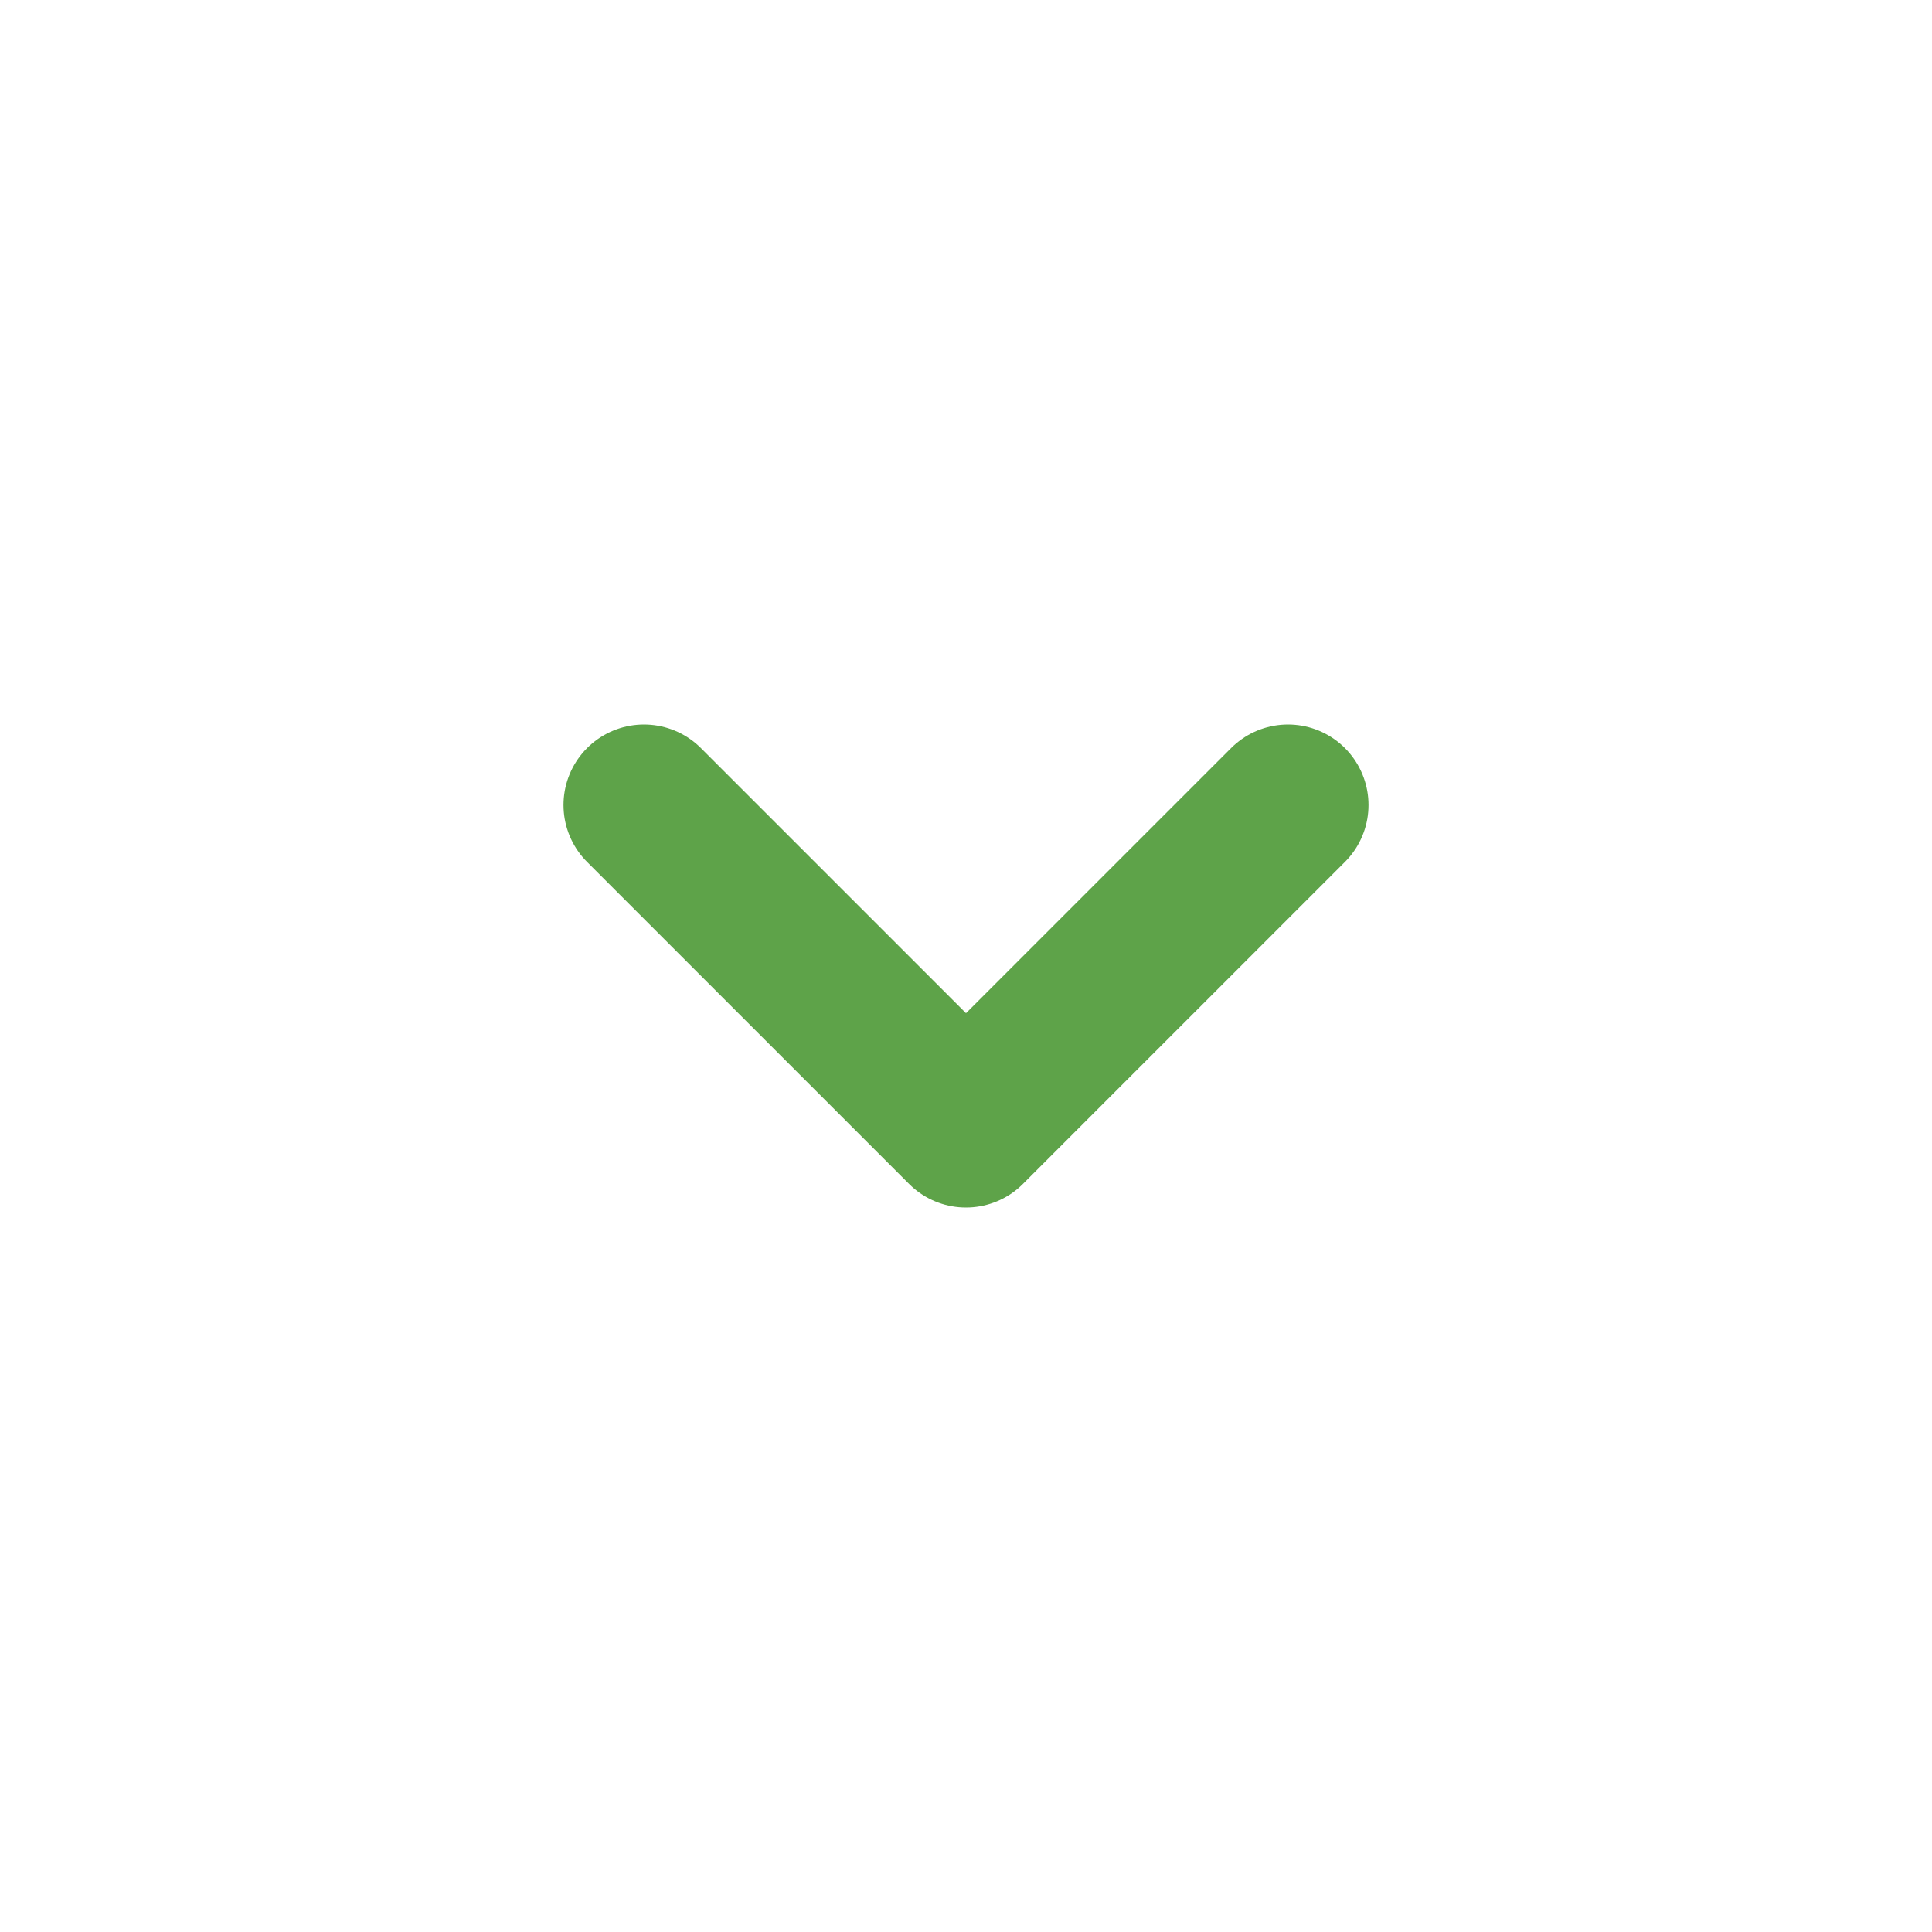
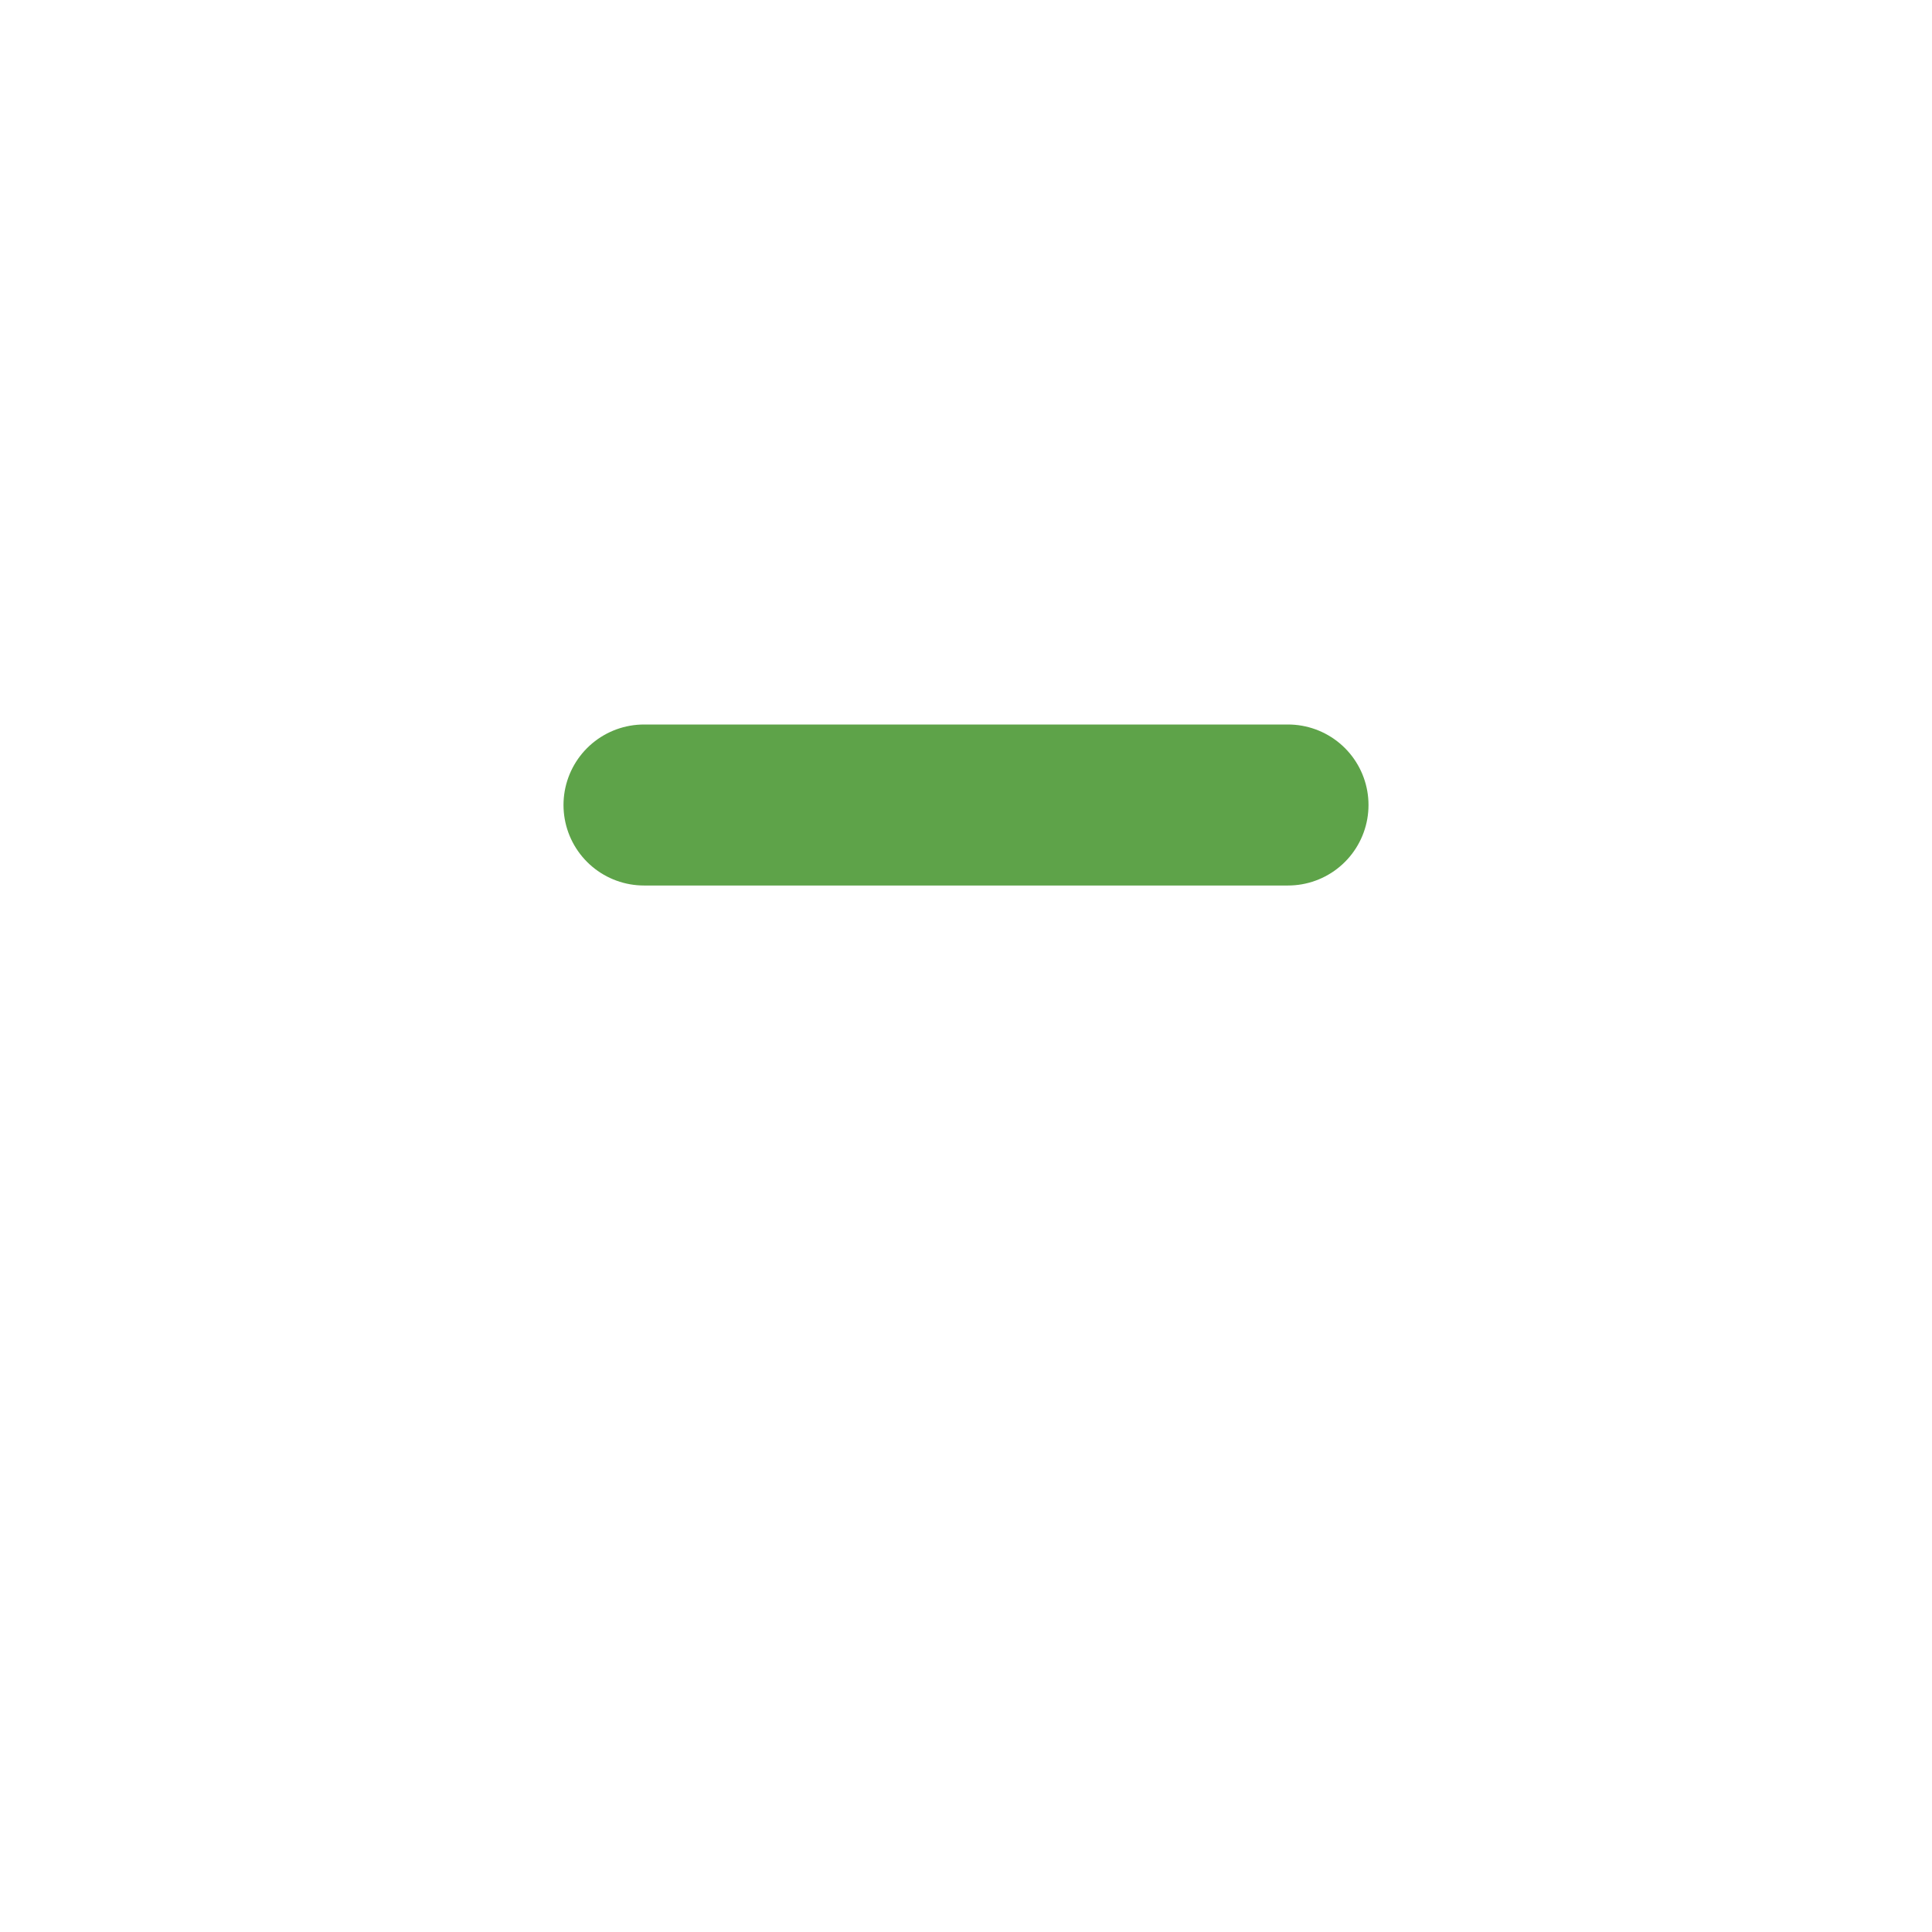
<svg xmlns="http://www.w3.org/2000/svg" width="24" height="24" viewBox="0 0 24 24" fill="none">
-   <path d="M8 10L12 14L16 10" stroke="#5EA349" stroke-width="2" stroke-linecap="round" stroke-linejoin="round" />
+   <path d="M8 10L16 10" stroke="#5EA349" stroke-width="2" stroke-linecap="round" stroke-linejoin="round" />
</svg>